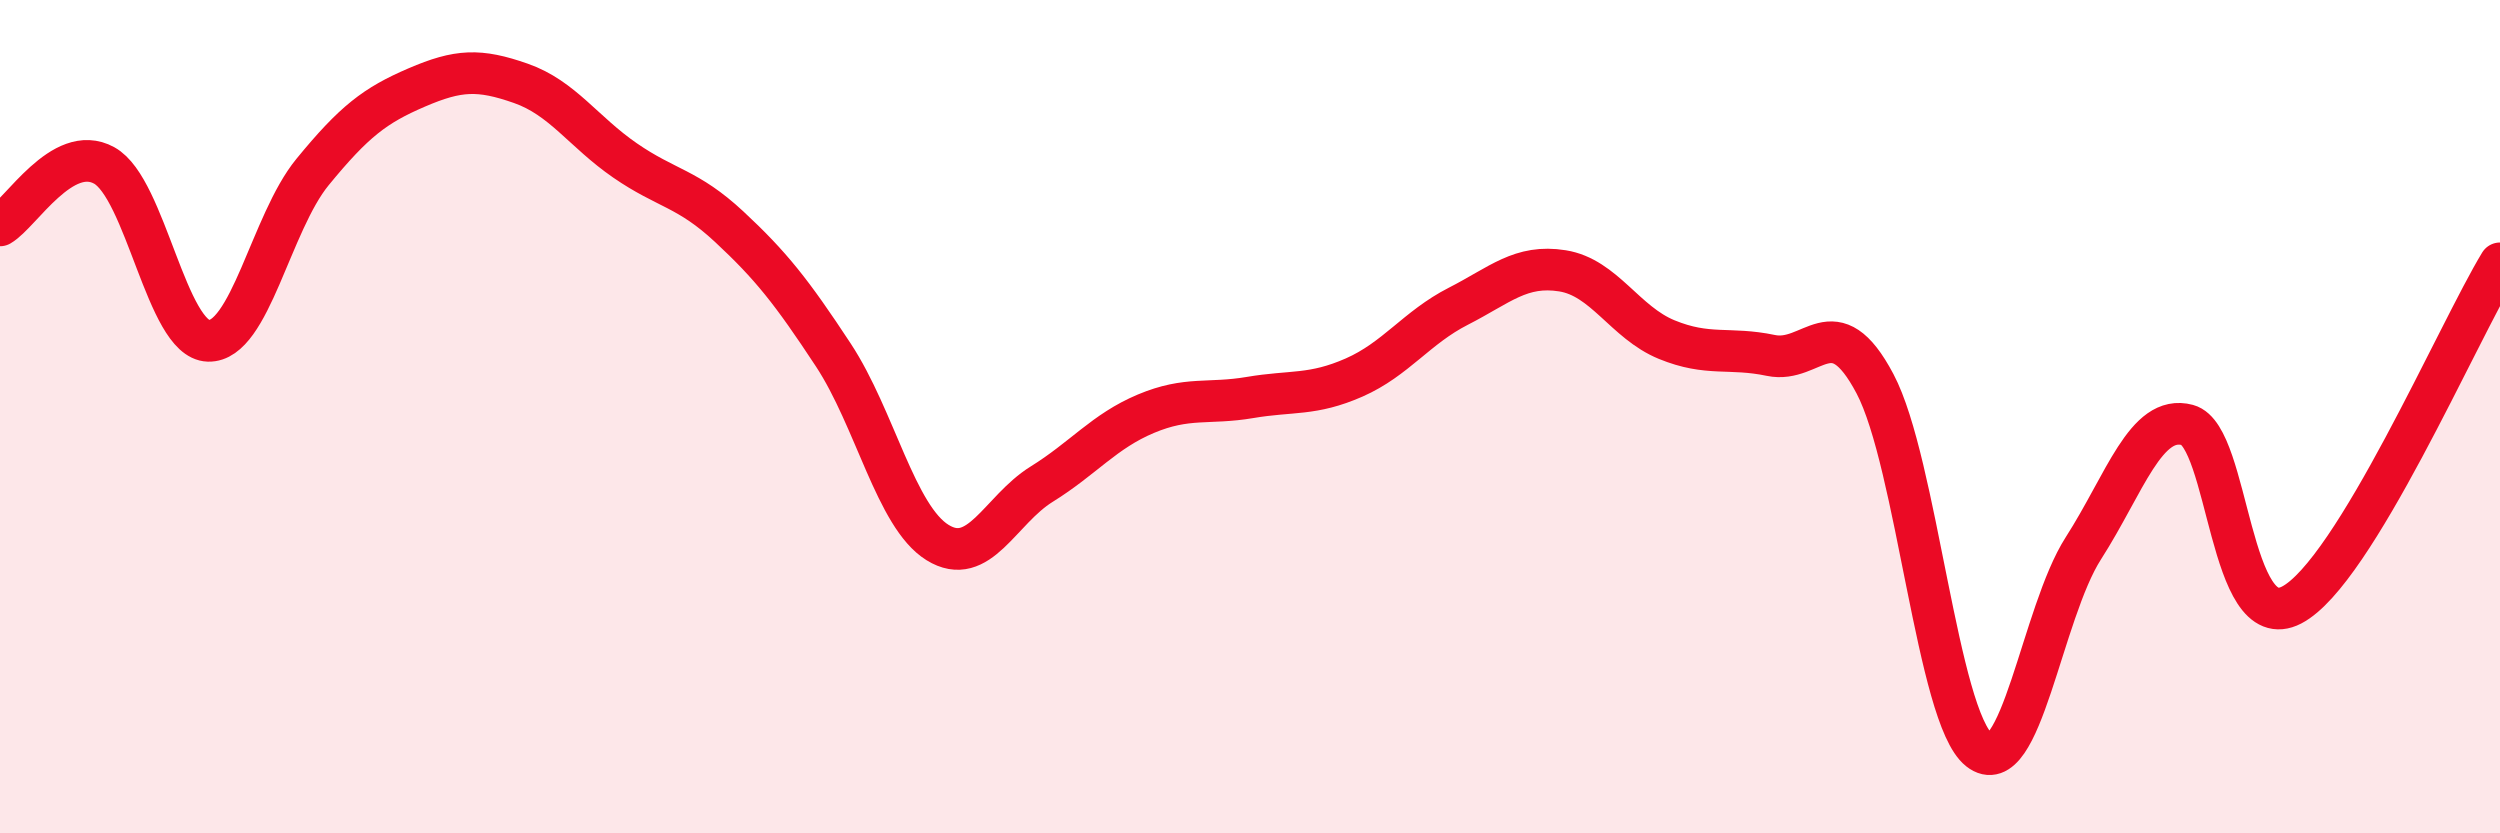
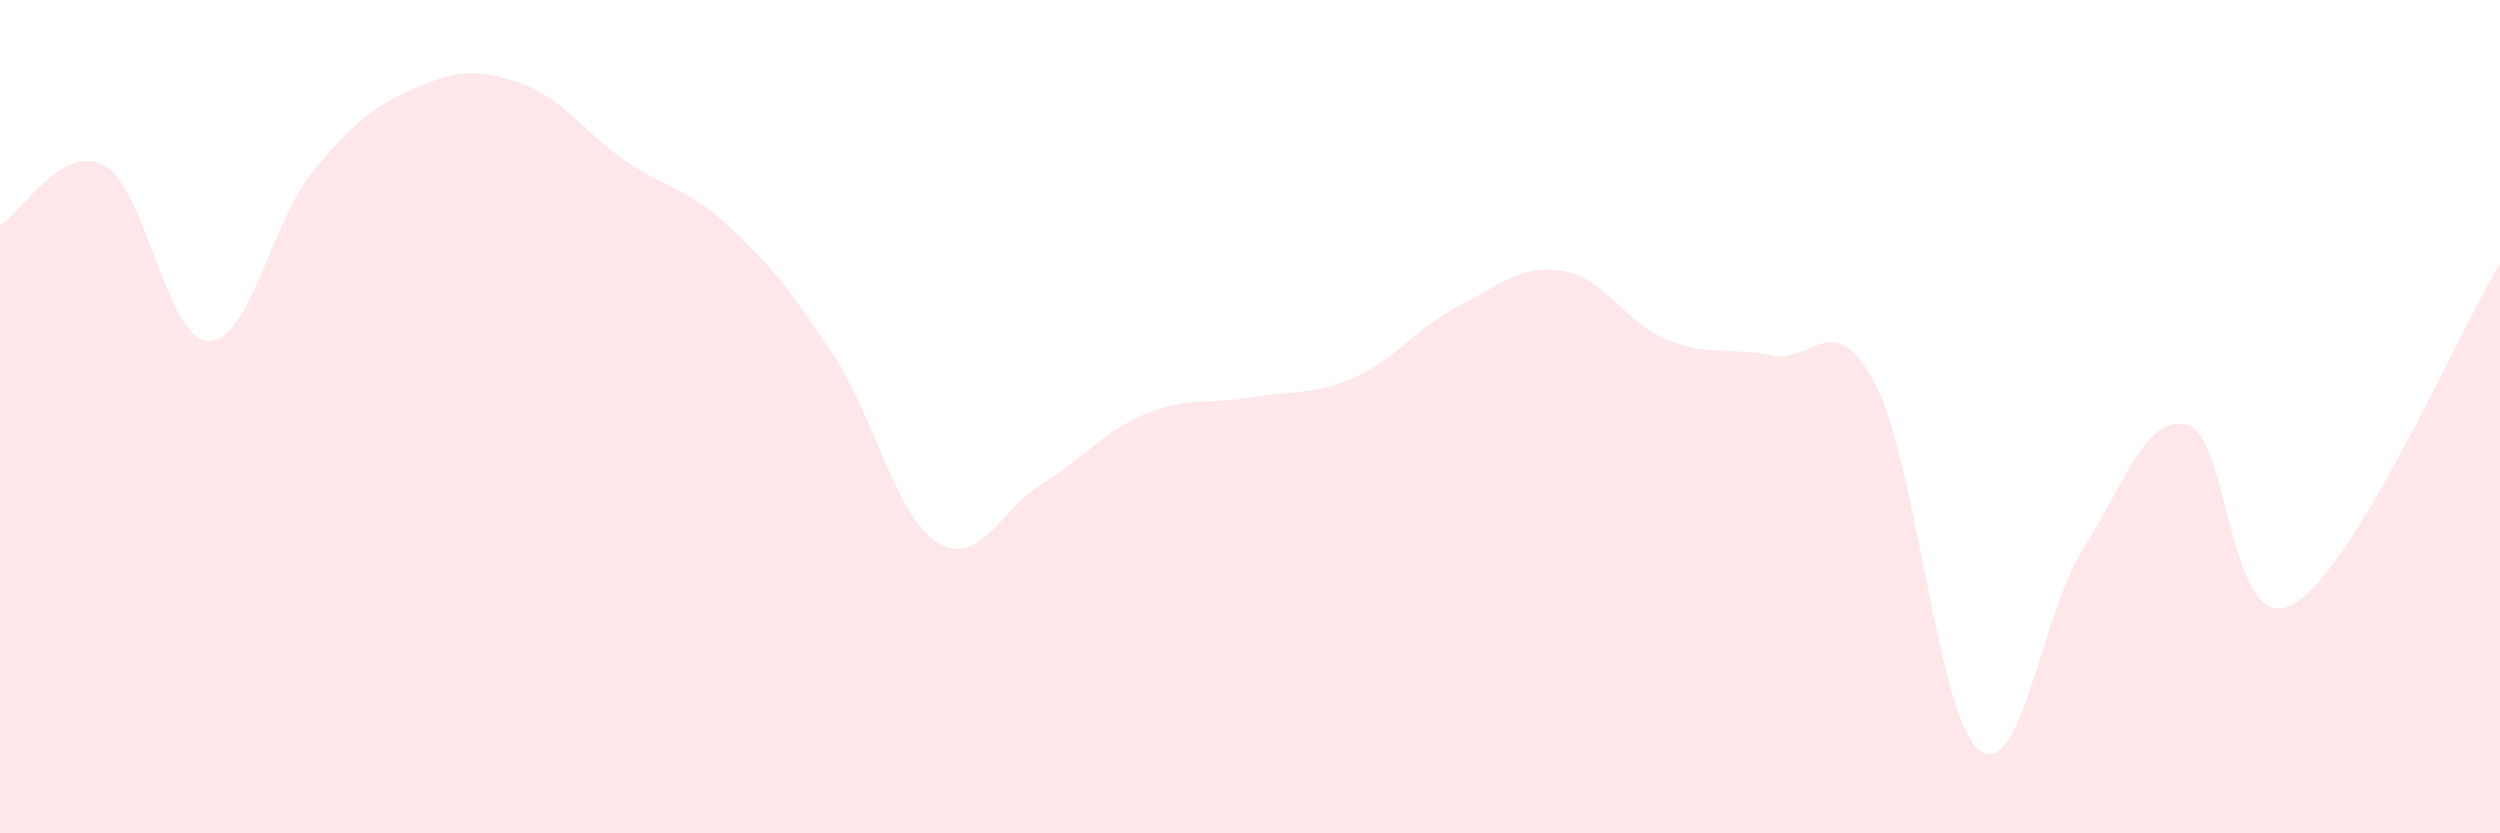
<svg xmlns="http://www.w3.org/2000/svg" width="60" height="20" viewBox="0 0 60 20">
  <path d="M 0,5.41 C 0.5,5.12 1.5,3.42 2.5,3.97 C 3.5,4.52 4,8.15 5,8.18 C 6,8.21 6.5,5.35 7.5,4.13 C 8.5,2.91 9,2.53 10,2.1 C 11,1.67 11.5,1.65 12.5,2 C 13.5,2.35 14,3.16 15,3.85 C 16,4.54 16.5,4.51 17.5,5.44 C 18.5,6.37 19,7 20,8.52 C 21,10.04 21.5,12.4 22.5,13.02 C 23.5,13.64 24,12.24 25,11.62 C 26,11 26.5,10.35 27.5,9.93 C 28.5,9.51 29,9.71 30,9.54 C 31,9.37 31.5,9.5 32.5,9.06 C 33.5,8.62 34,7.86 35,7.35 C 36,6.84 36.5,6.34 37.5,6.5 C 38.5,6.66 39,7.74 40,8.15 C 41,8.56 41.5,8.32 42.5,8.53 C 43.5,8.74 44,7.32 45,9.21 C 46,11.1 46.5,17.21 47.5,18 C 48.5,18.79 49,14.72 50,13.16 C 51,11.6 51.5,9.93 52.5,10.2 C 53.5,10.47 53.5,15.3 55,14.52 C 56.5,13.74 59,7.96 60,6.32L60 20L0 20Z" fill="#EB0A25" opacity="0.1" stroke-linecap="round" stroke-linejoin="round" />
-   <path d="M 0,5.41 C 0.5,5.12 1.5,3.42 2.5,3.97 C 3.5,4.52 4,8.15 5,8.18 C 6,8.21 6.5,5.35 7.5,4.13 C 8.5,2.91 9,2.53 10,2.1 C 11,1.67 11.5,1.65 12.5,2 C 13.5,2.35 14,3.16 15,3.85 C 16,4.54 16.5,4.51 17.5,5.44 C 18.5,6.37 19,7 20,8.52 C 21,10.04 21.5,12.4 22.5,13.02 C 23.5,13.64 24,12.24 25,11.62 C 26,11 26.5,10.35 27.5,9.93 C 28.5,9.51 29,9.71 30,9.54 C 31,9.37 31.5,9.5 32.5,9.06 C 33.5,8.62 34,7.86 35,7.35 C 36,6.84 36.5,6.34 37.5,6.5 C 38.5,6.66 39,7.74 40,8.15 C 41,8.56 41.5,8.32 42.5,8.53 C 43.5,8.74 44,7.32 45,9.21 C 46,11.1 46.5,17.21 47.5,18 C 48.5,18.79 49,14.72 50,13.16 C 51,11.6 51.5,9.93 52.5,10.2 C 53.5,10.47 53.5,15.3 55,14.52 C 56.5,13.74 59,7.96 60,6.32" stroke="#EB0A25" stroke-width="1" fill="none" stroke-linecap="round" stroke-linejoin="round" />
</svg>